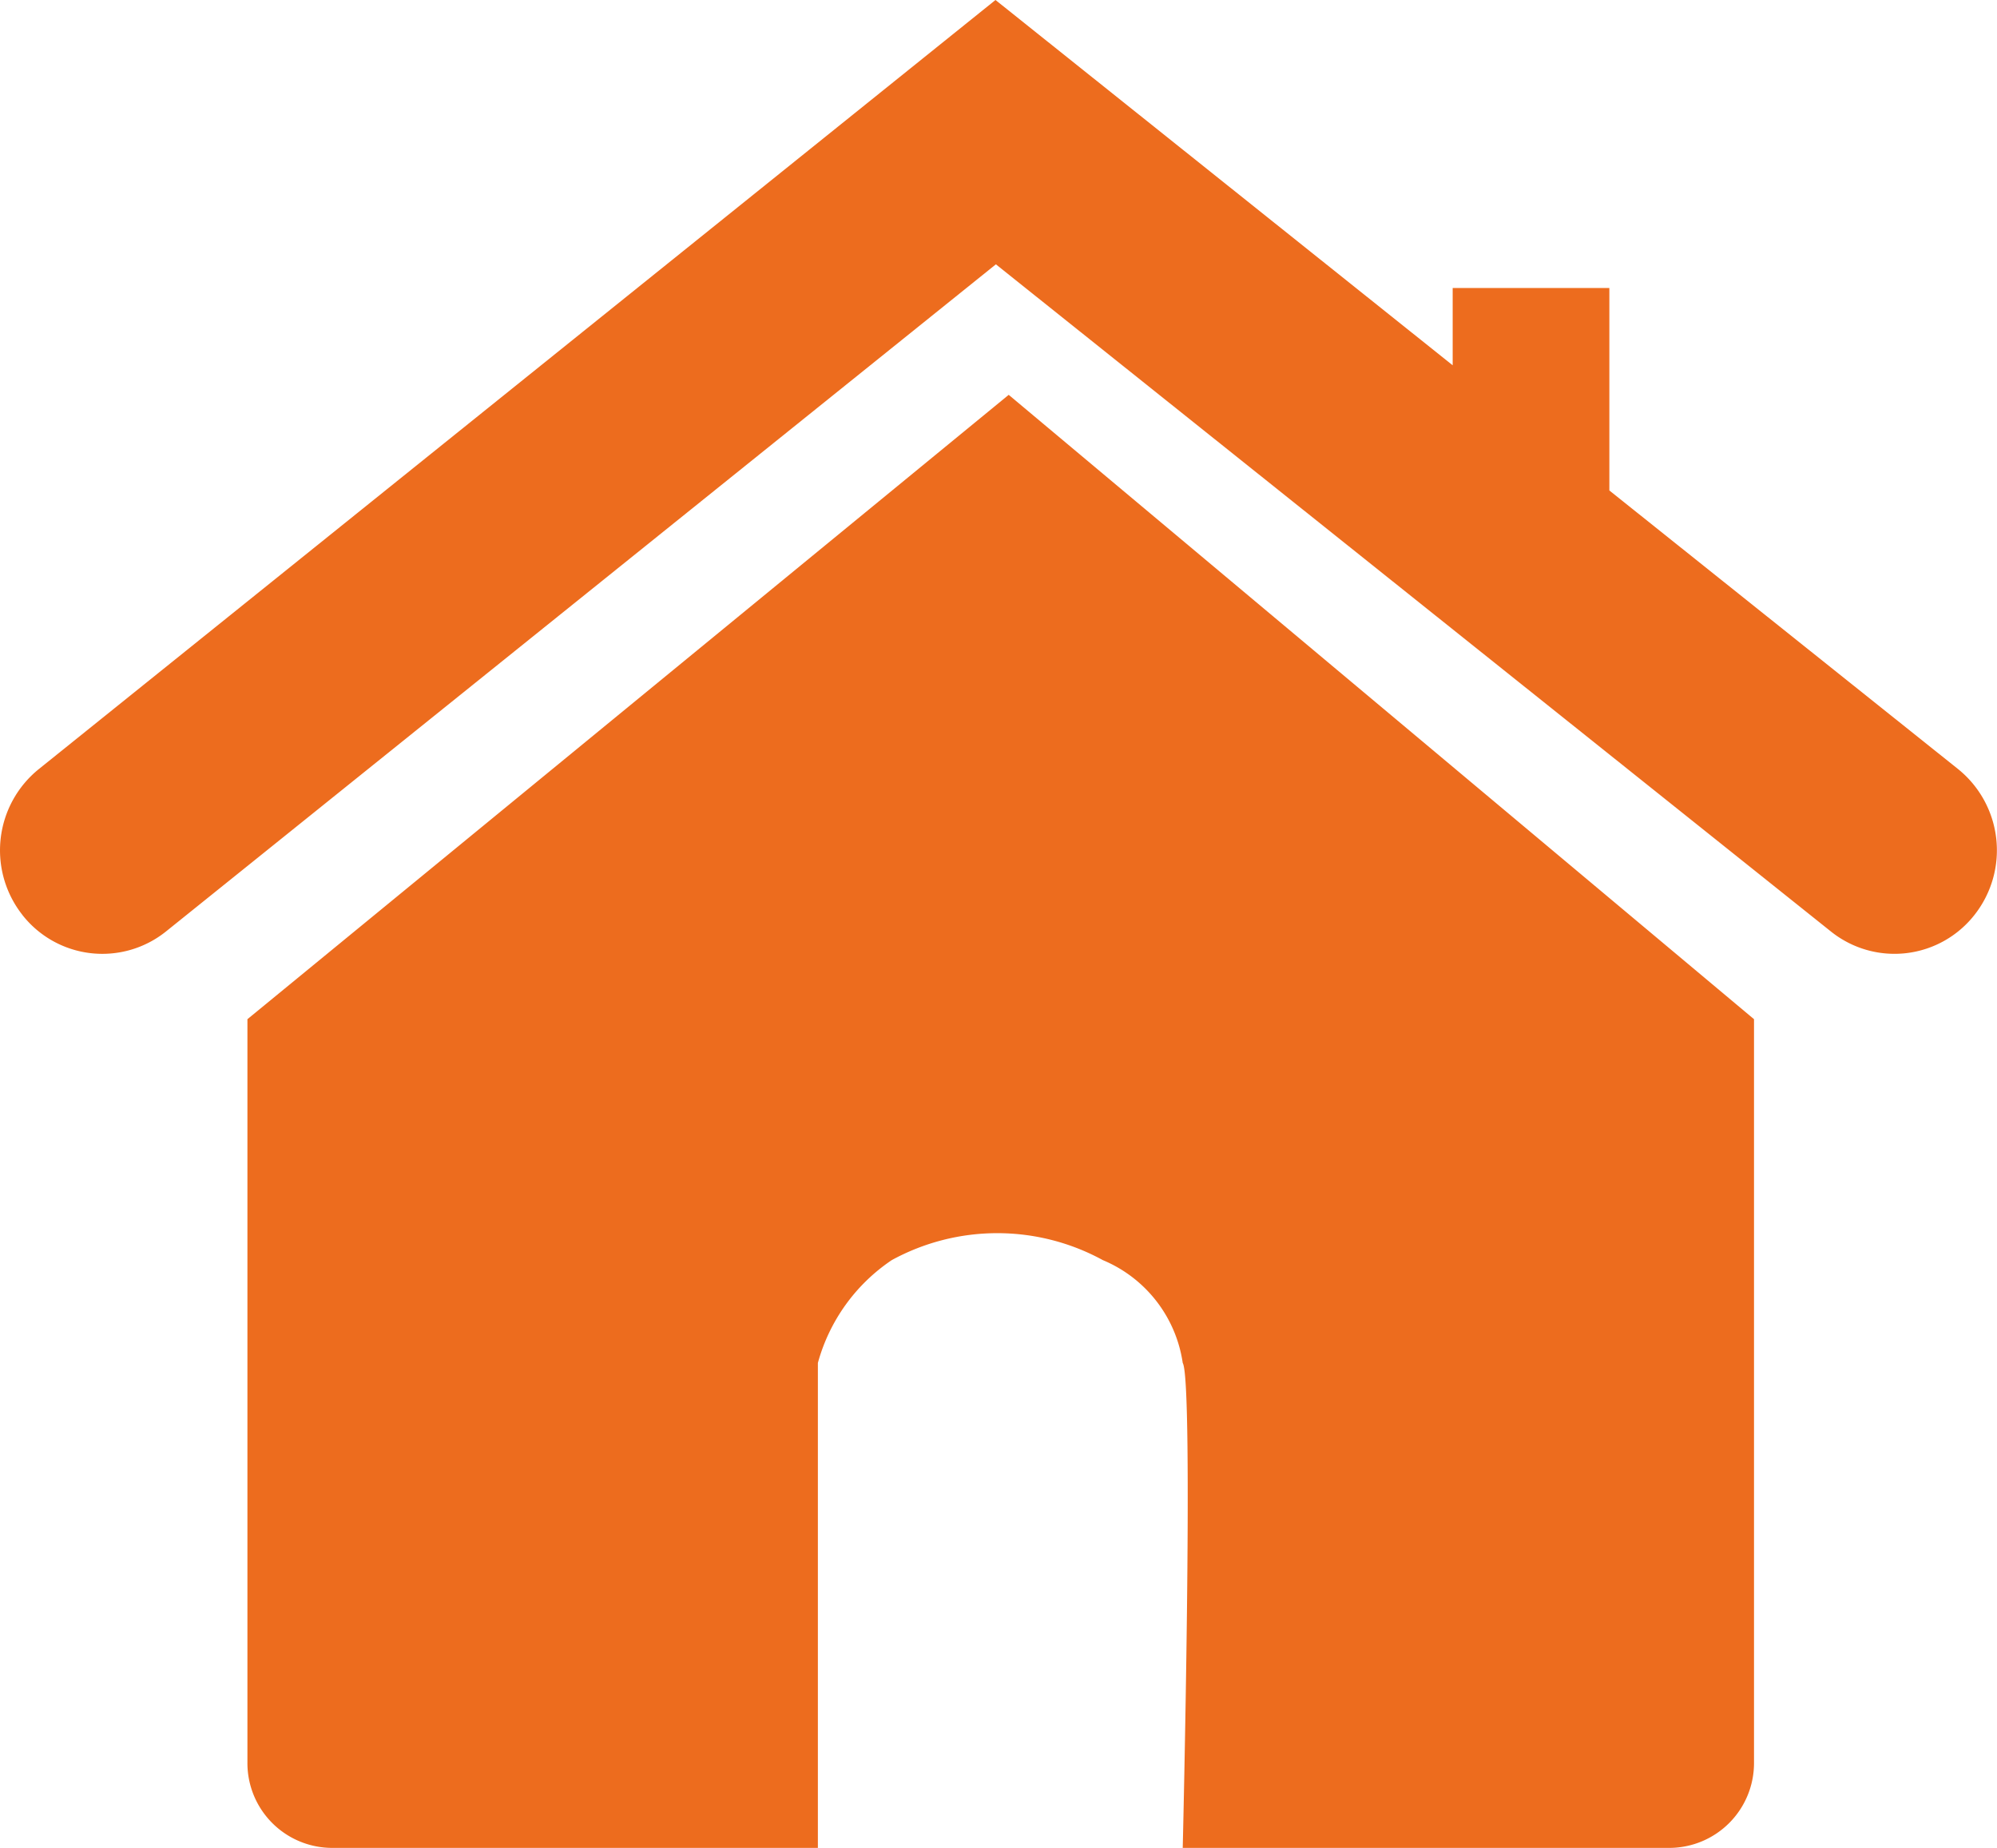
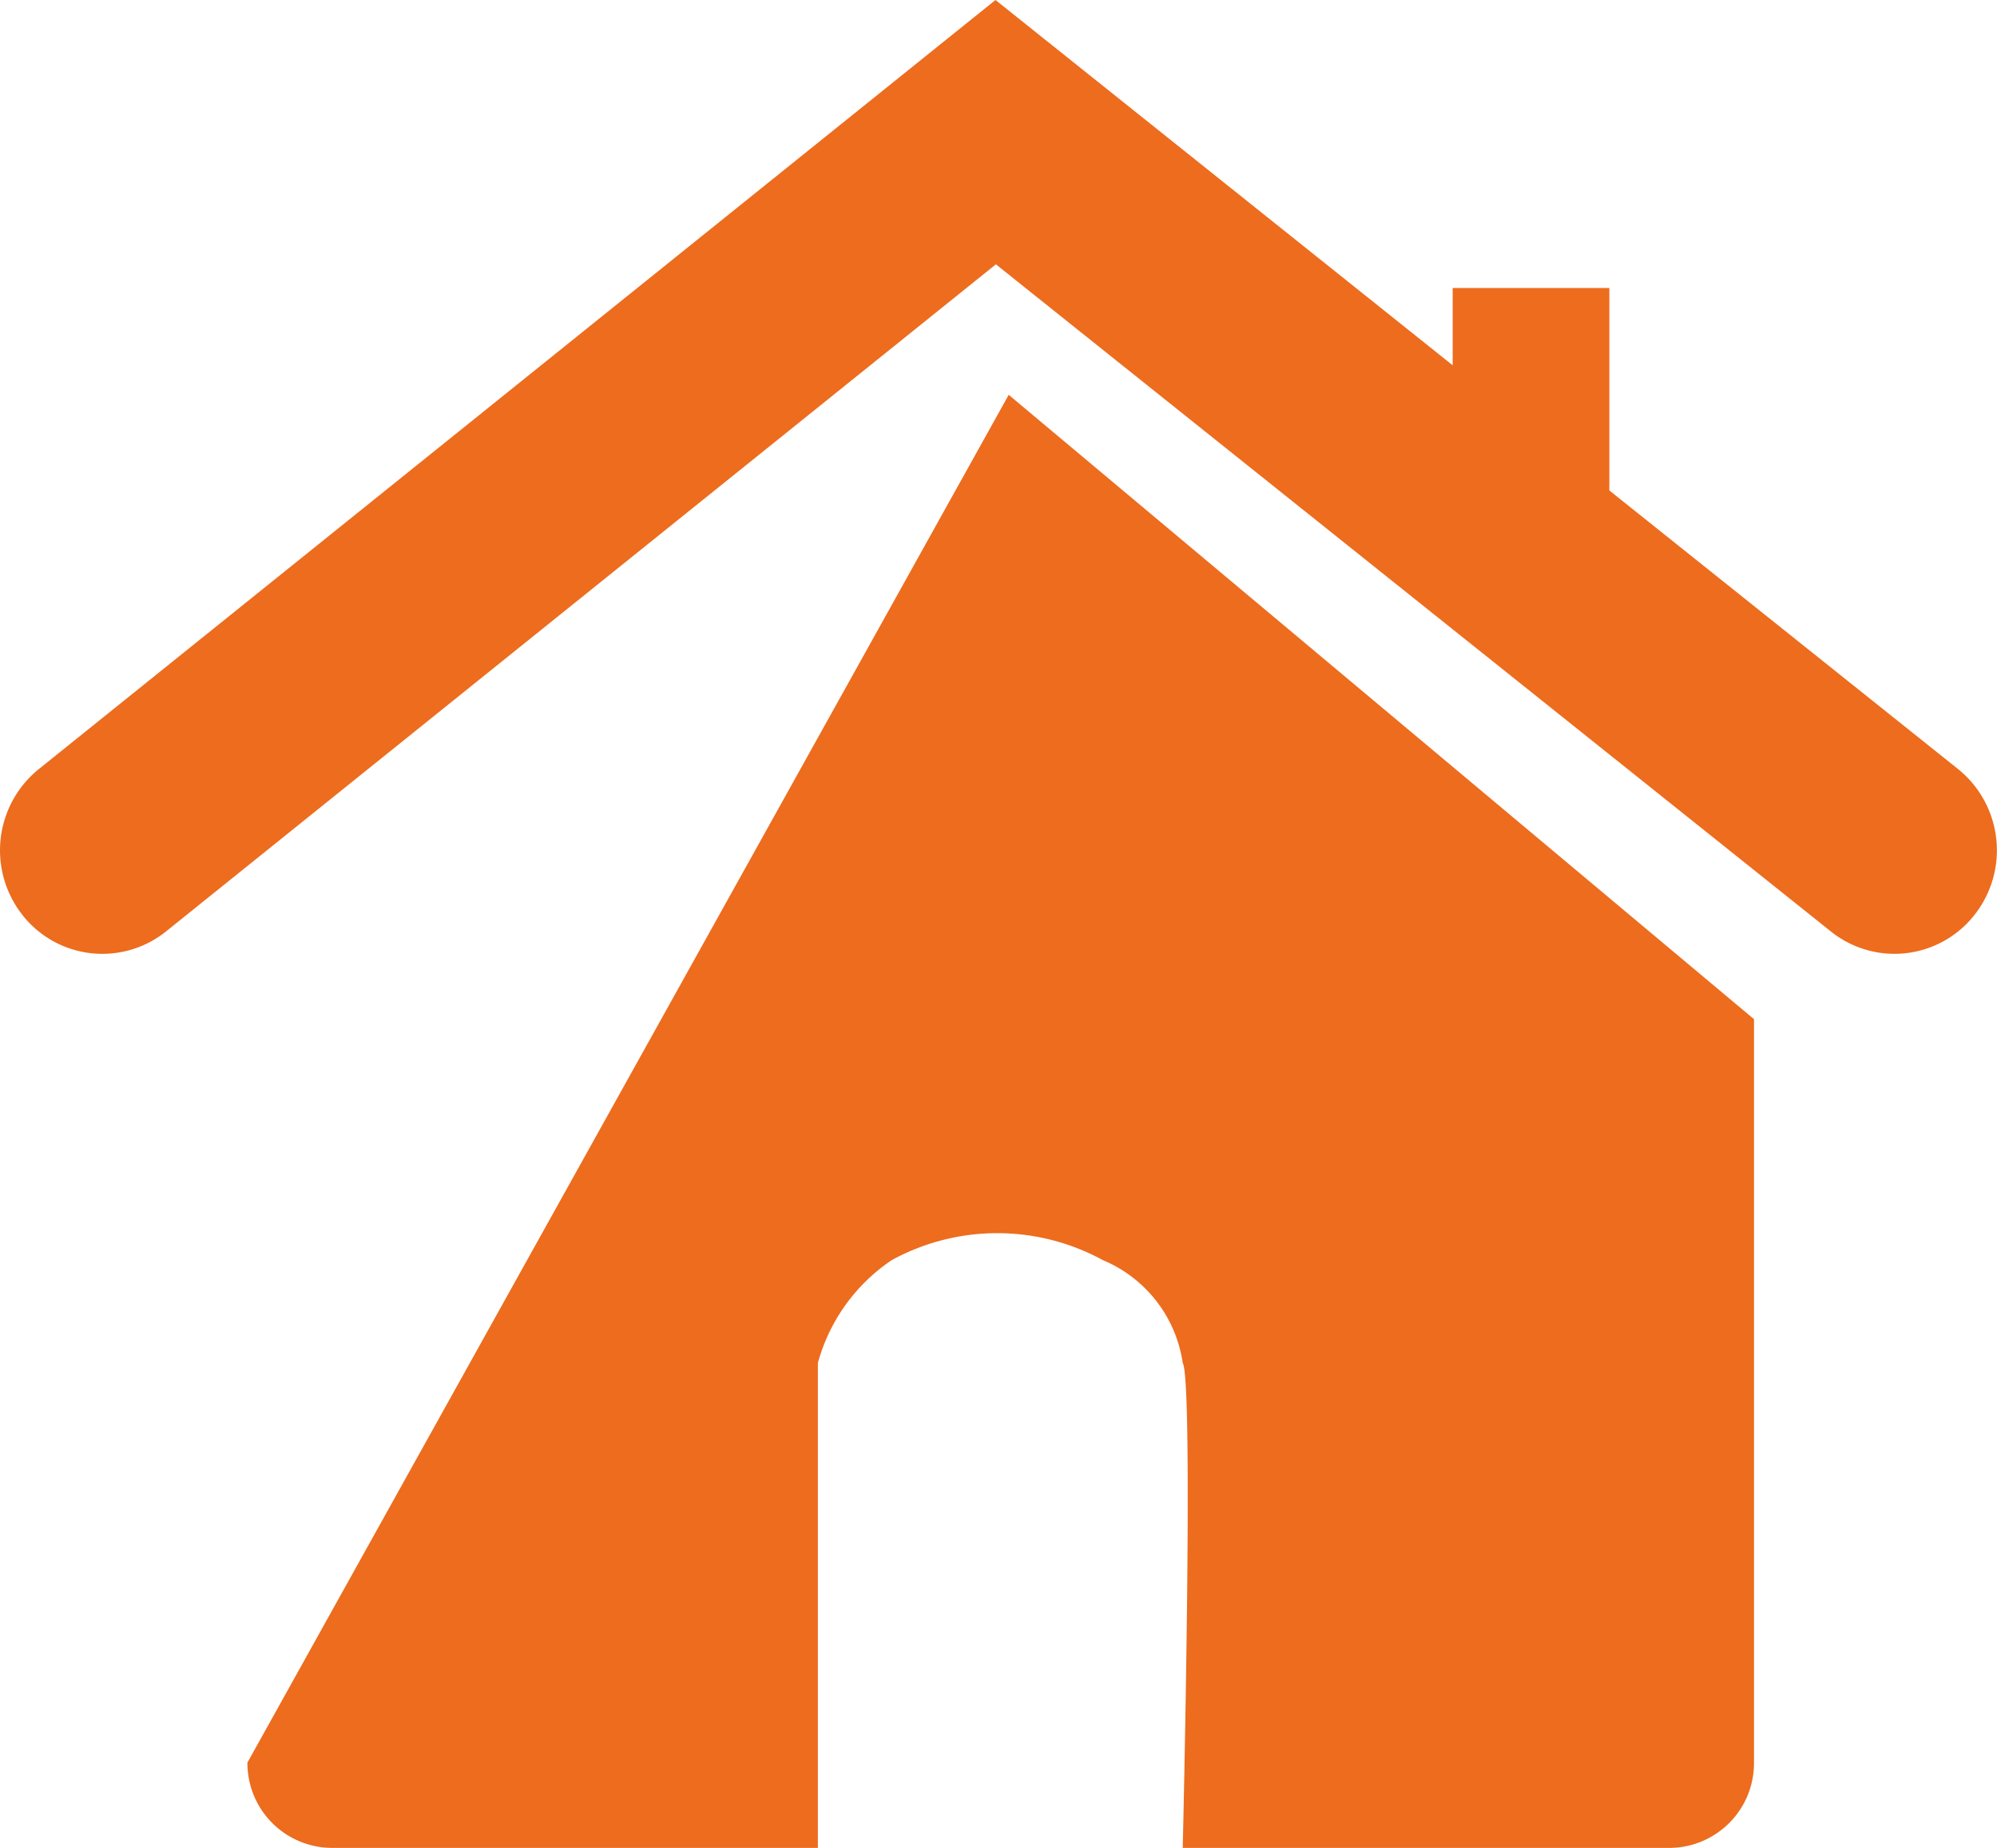
<svg xmlns="http://www.w3.org/2000/svg" width="45.489" height="42.084" viewBox="0 0 45.489 42.084">
-   <path d="M26.941,42.084s.256-10.633,0-11.044a3.01,3.01,0,0,0-1.82-2.342,5.014,5.014,0,0,0-4.808,0,4.139,4.139,0,0,0-1.683,2.342V42.084H7.558a1.932,1.932,0,0,1-1.922-1.943V23.211L22.977,8.992,39.954,23.211v16.93a1.932,1.932,0,0,1-1.922,1.943ZM.507,20.832a2.377,2.377,0,0,1,.375-3.315L22.676,0,33.09,8.319V6.559h3.569v4.611L44.6,17.513a2.376,2.376,0,0,1,.384,3.313,2.316,2.316,0,0,1-3.278.388L22.685,6.02,3.785,21.21a2.316,2.316,0,0,1-3.279-.378Z" transform="translate(0)" fill="#ed6c1e" />
+   <path d="M26.941,42.084s.256-10.633,0-11.044a3.01,3.01,0,0,0-1.82-2.342,5.014,5.014,0,0,0-4.808,0,4.139,4.139,0,0,0-1.683,2.342V42.084H7.558a1.932,1.932,0,0,1-1.922-1.943L22.977,8.992,39.954,23.211v16.93a1.932,1.932,0,0,1-1.922,1.943ZM.507,20.832a2.377,2.377,0,0,1,.375-3.315L22.676,0,33.09,8.319V6.559h3.569v4.611L44.6,17.513a2.376,2.376,0,0,1,.384,3.313,2.316,2.316,0,0,1-3.278.388L22.685,6.02,3.785,21.21a2.316,2.316,0,0,1-3.279-.378Z" transform="translate(0)" fill="#ed6c1e" />
</svg>